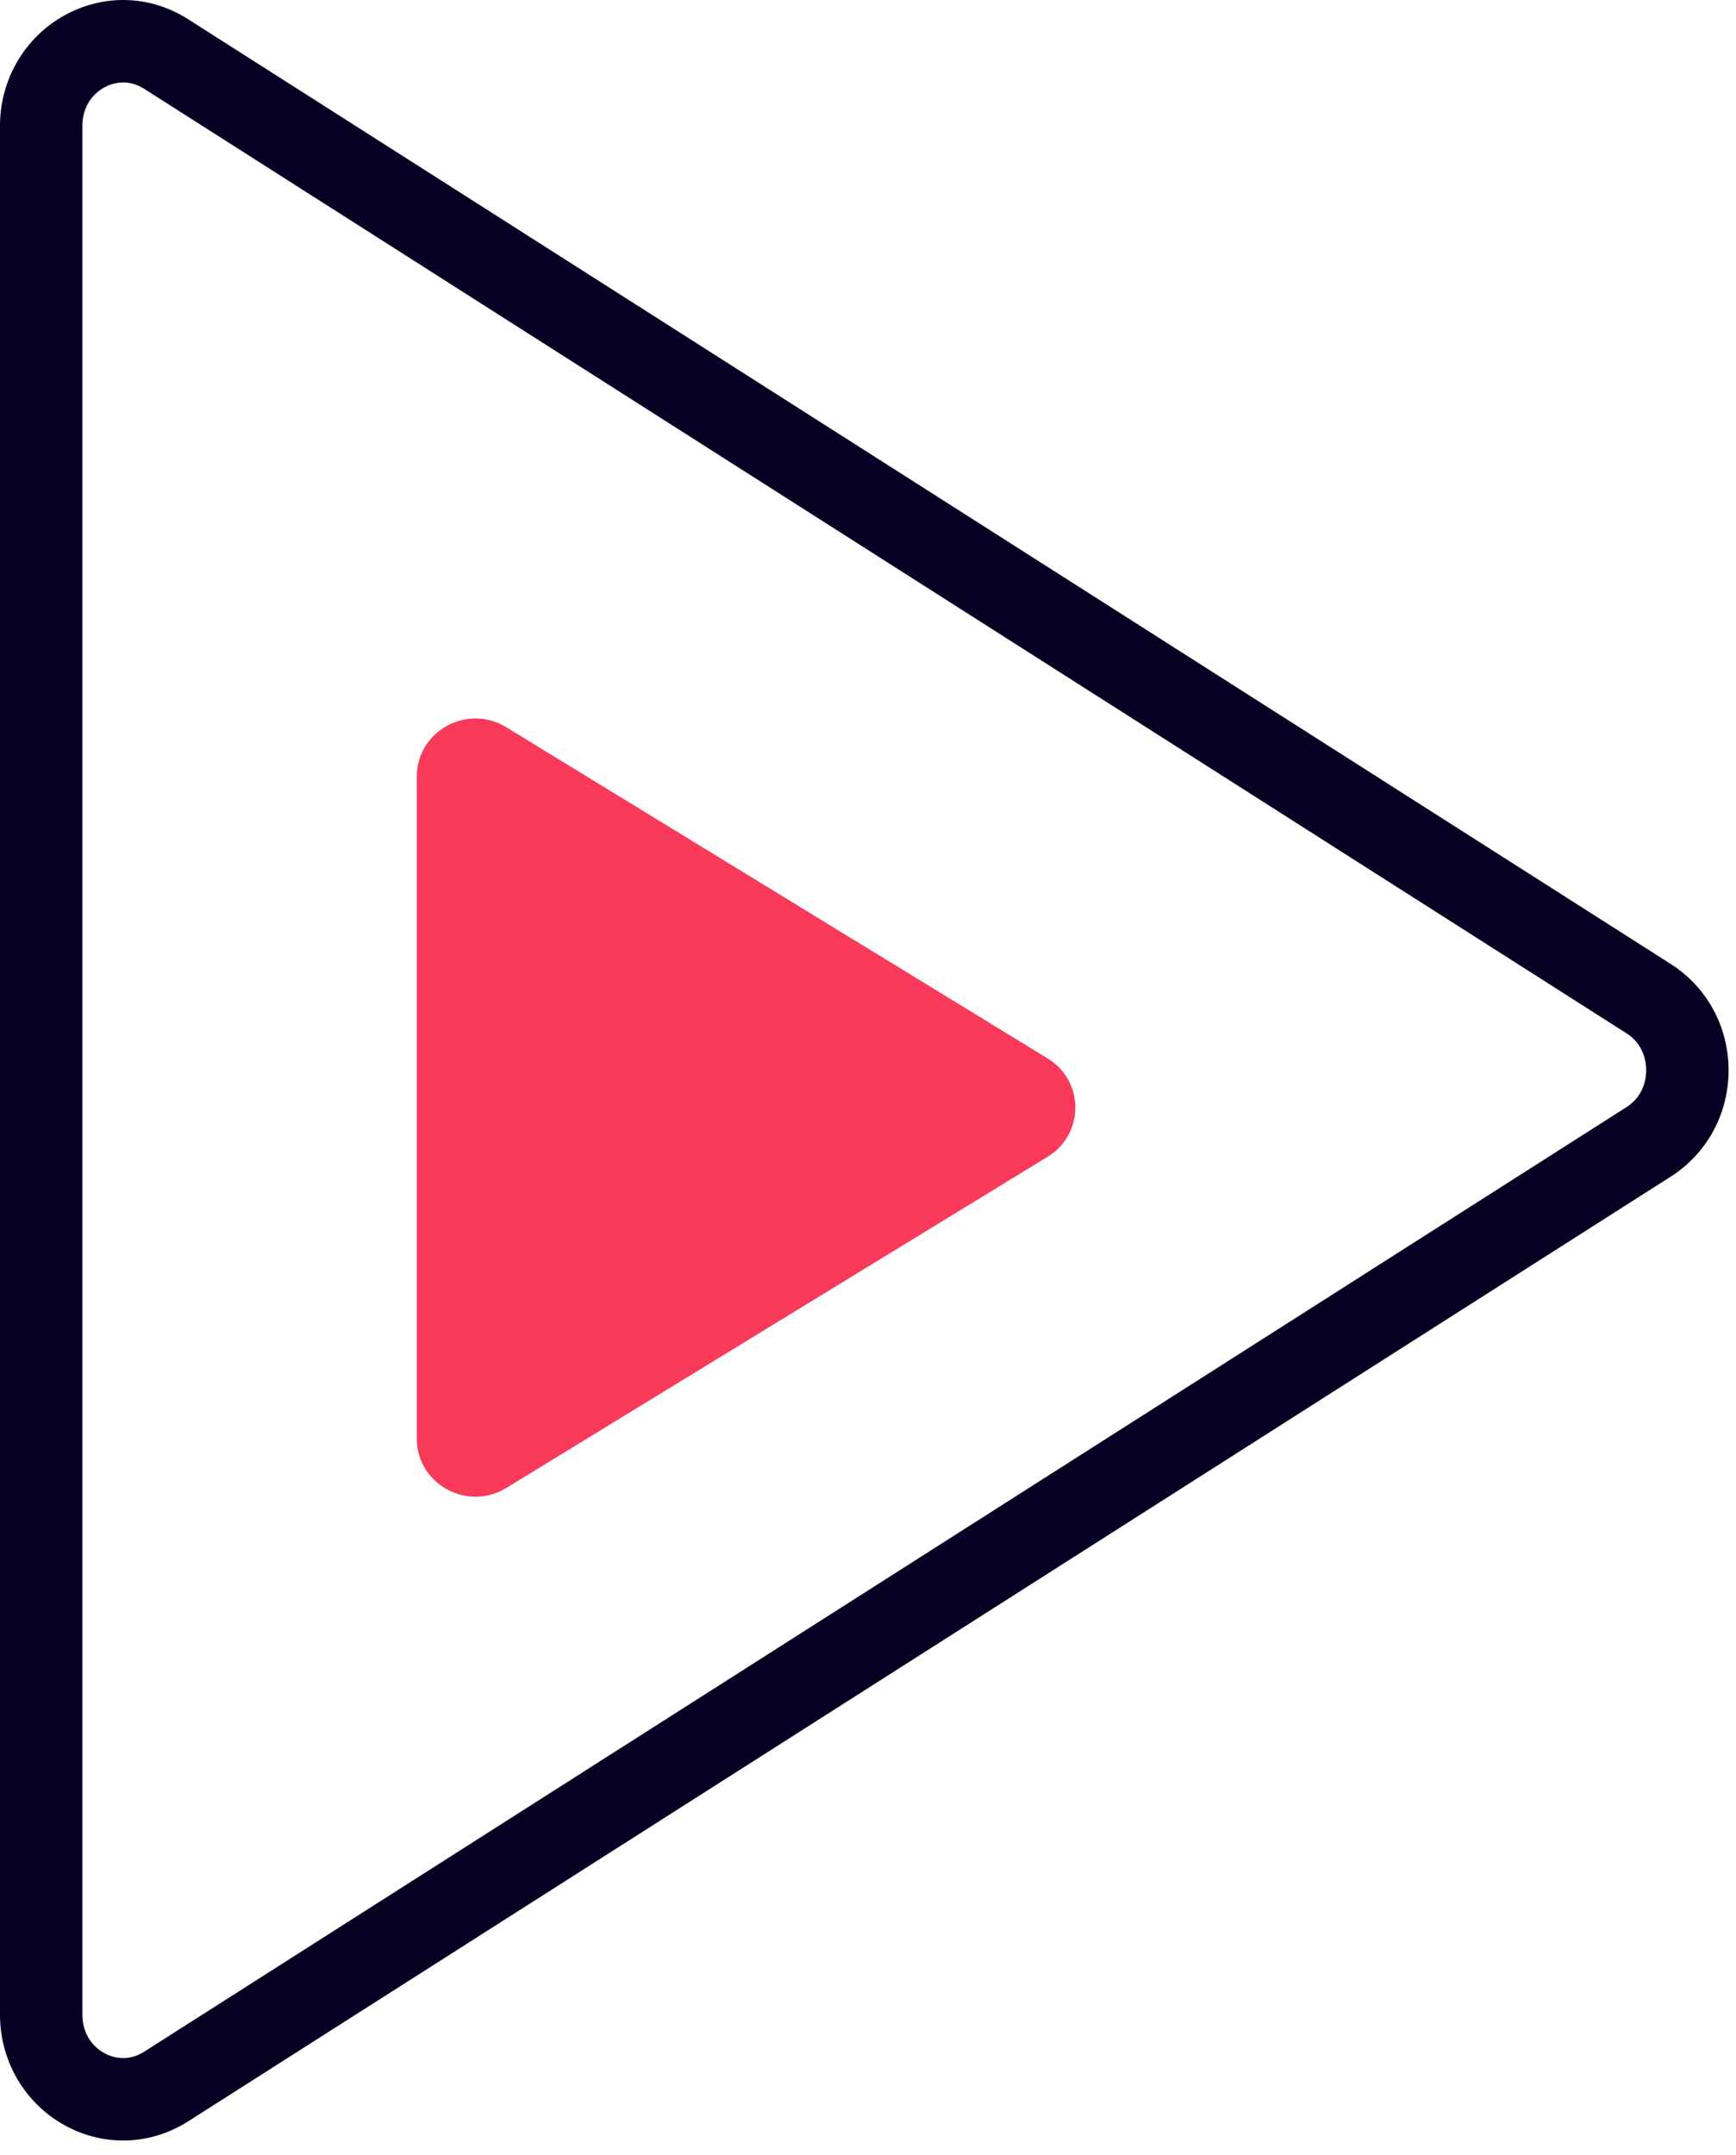
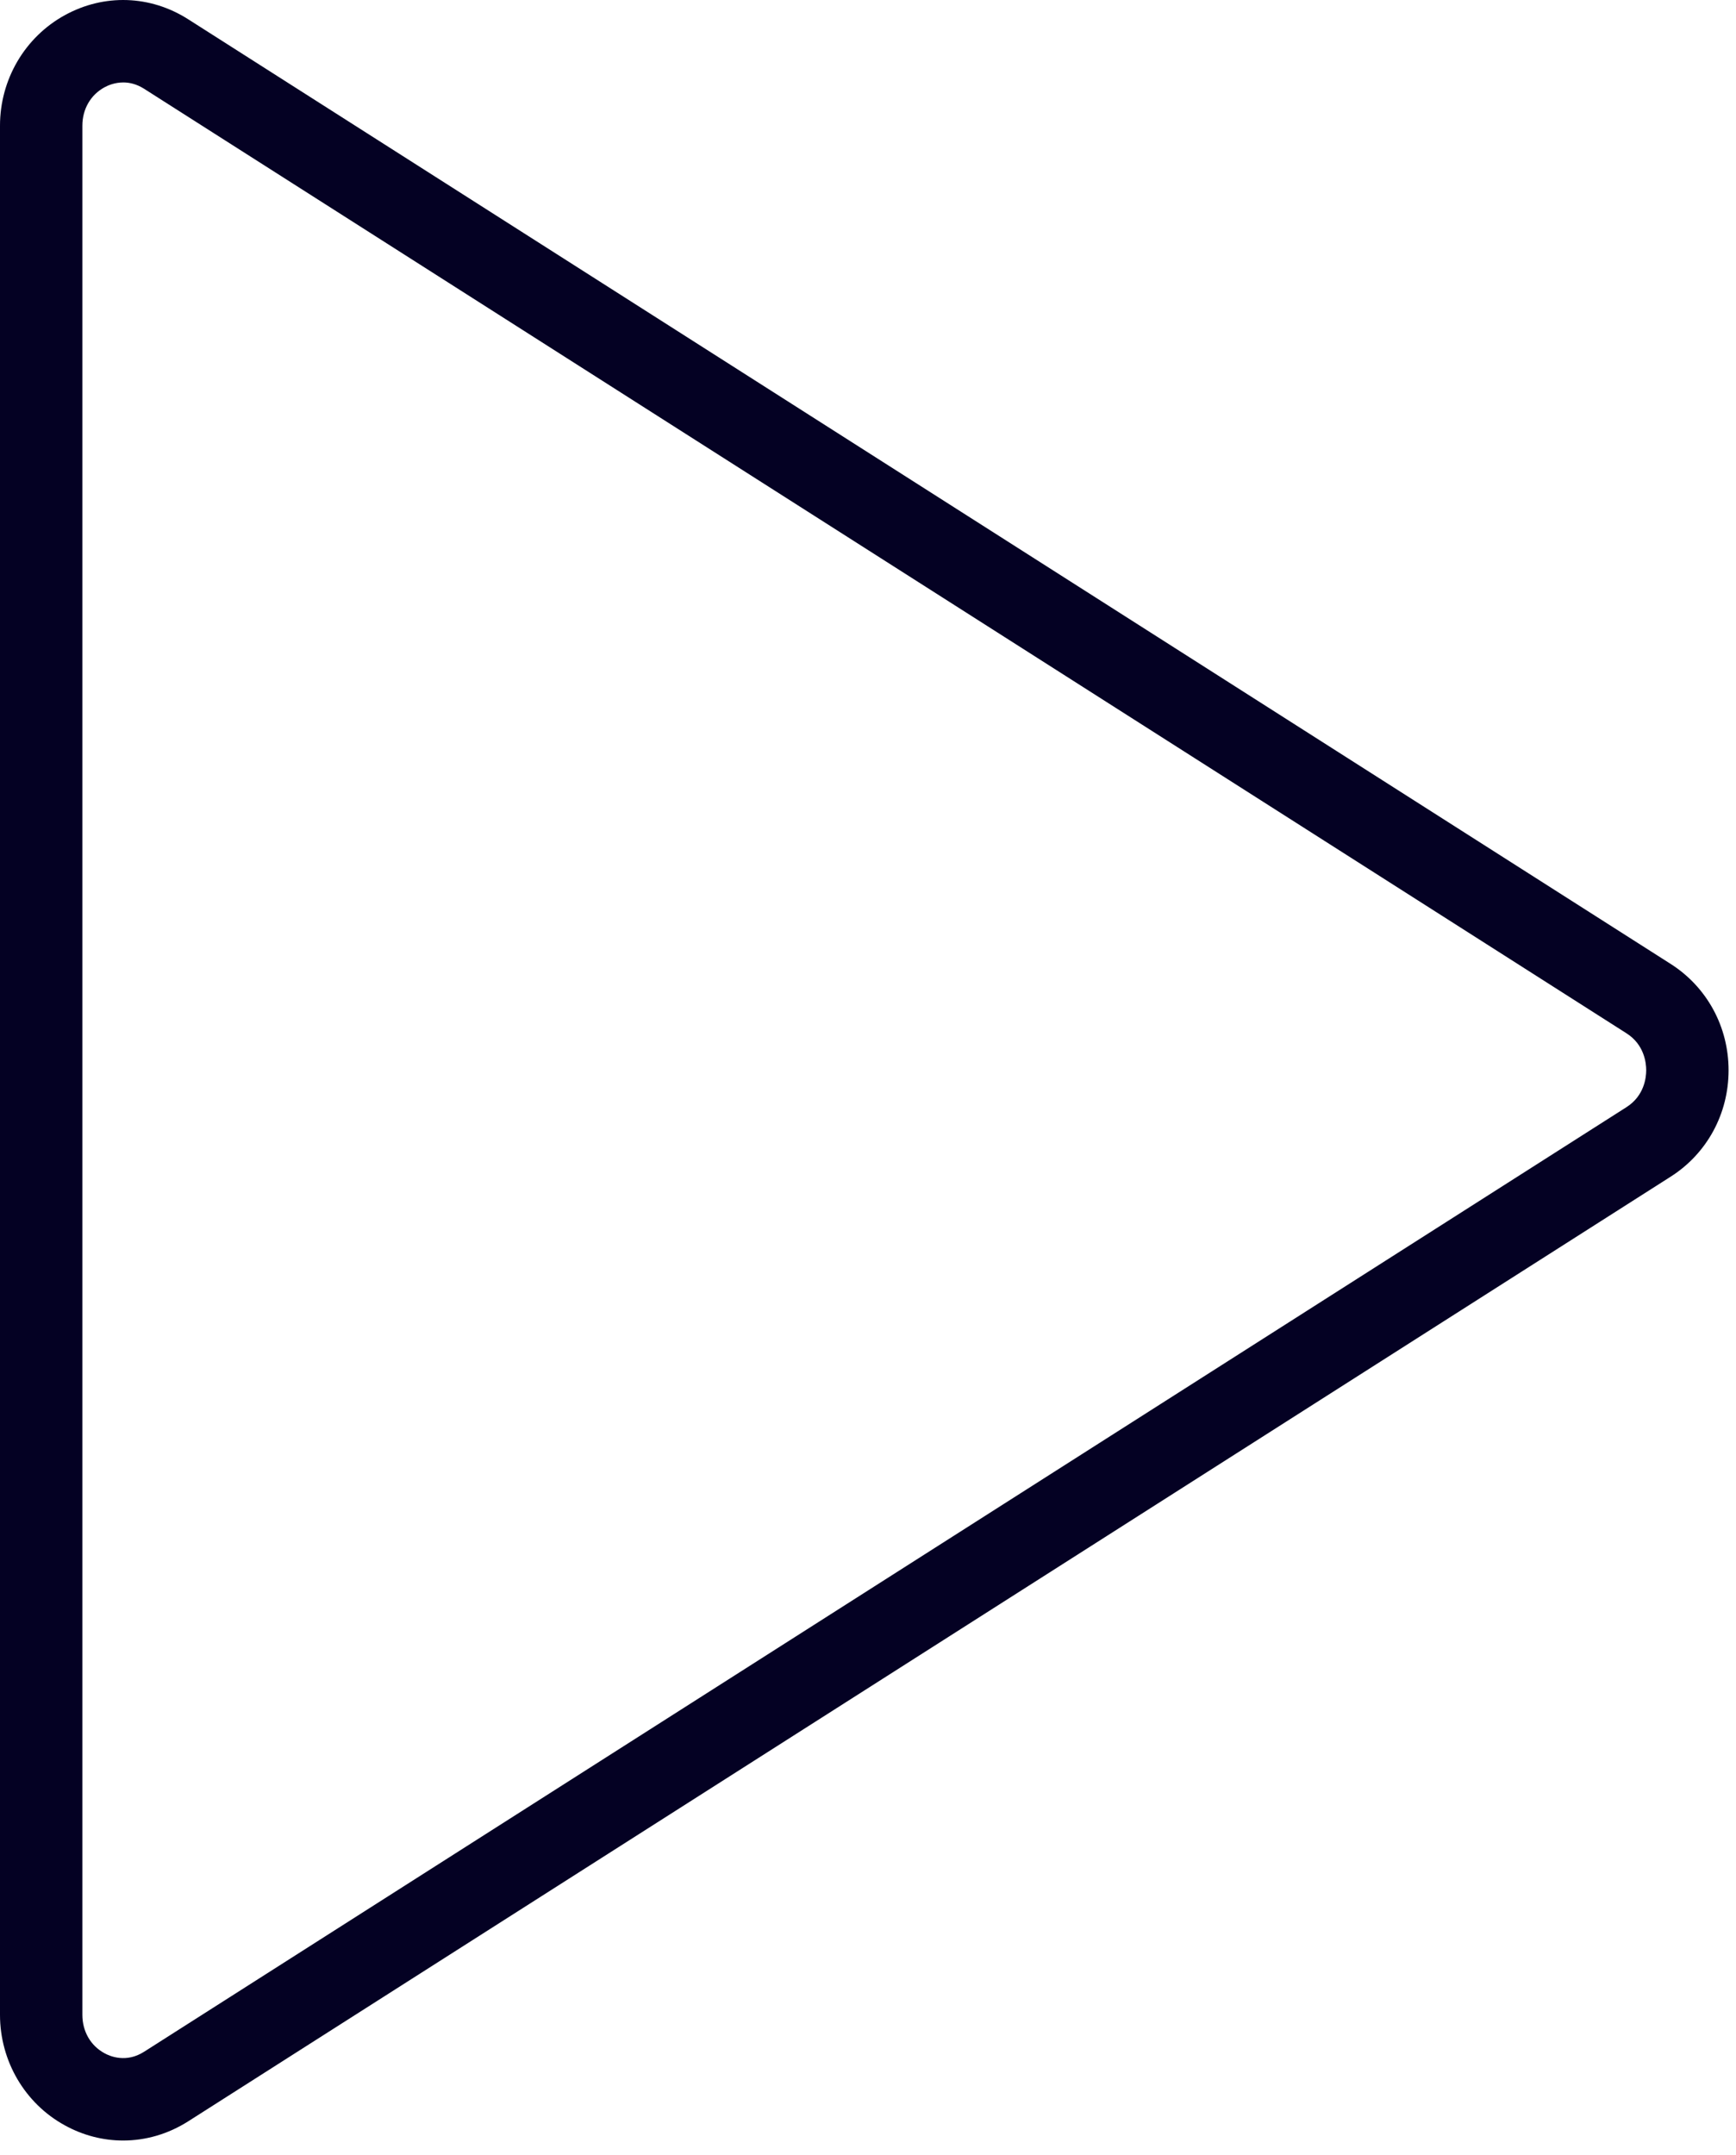
<svg xmlns="http://www.w3.org/2000/svg" width="29" height="36" fill="none">
  <path d="M2.056 35.753c-.332 0-.666-.084-.974-.254C.416 35.134 0 34.426 0 33.654V2.099c0-.772.416-1.479 1.082-1.845.658-.362 1.43-.335 2.062.068L27.908 16.1c.606.386.968 1.049.968 1.777s-.362 1.391-.966 1.776L3.146 35.431c-.338.215-.712.322-1.09.322ZM2.06 1.377c-.144 0-.258.05-.316.082-.232.127-.368.366-.368.64V33.654c0 .274.136.514.368.64.1.056.368.164.662-.023L27.17 18.493c.298-.19.33-.494.33-.617 0-.122-.032-.427-.328-.616L2.406 1.482c-.124-.078-.242-.105-.346-.105Z" fill="#040123" />
-   <path d="M6.963 12.967v11.065c0 .757.843 1.22 1.495.821l9.043-5.532c.616-.377.617-1.265 0-1.642L8.456 12.146c-.65-.398-1.493.065-1.493.821Z" fill="#F93A5A" />
</svg>